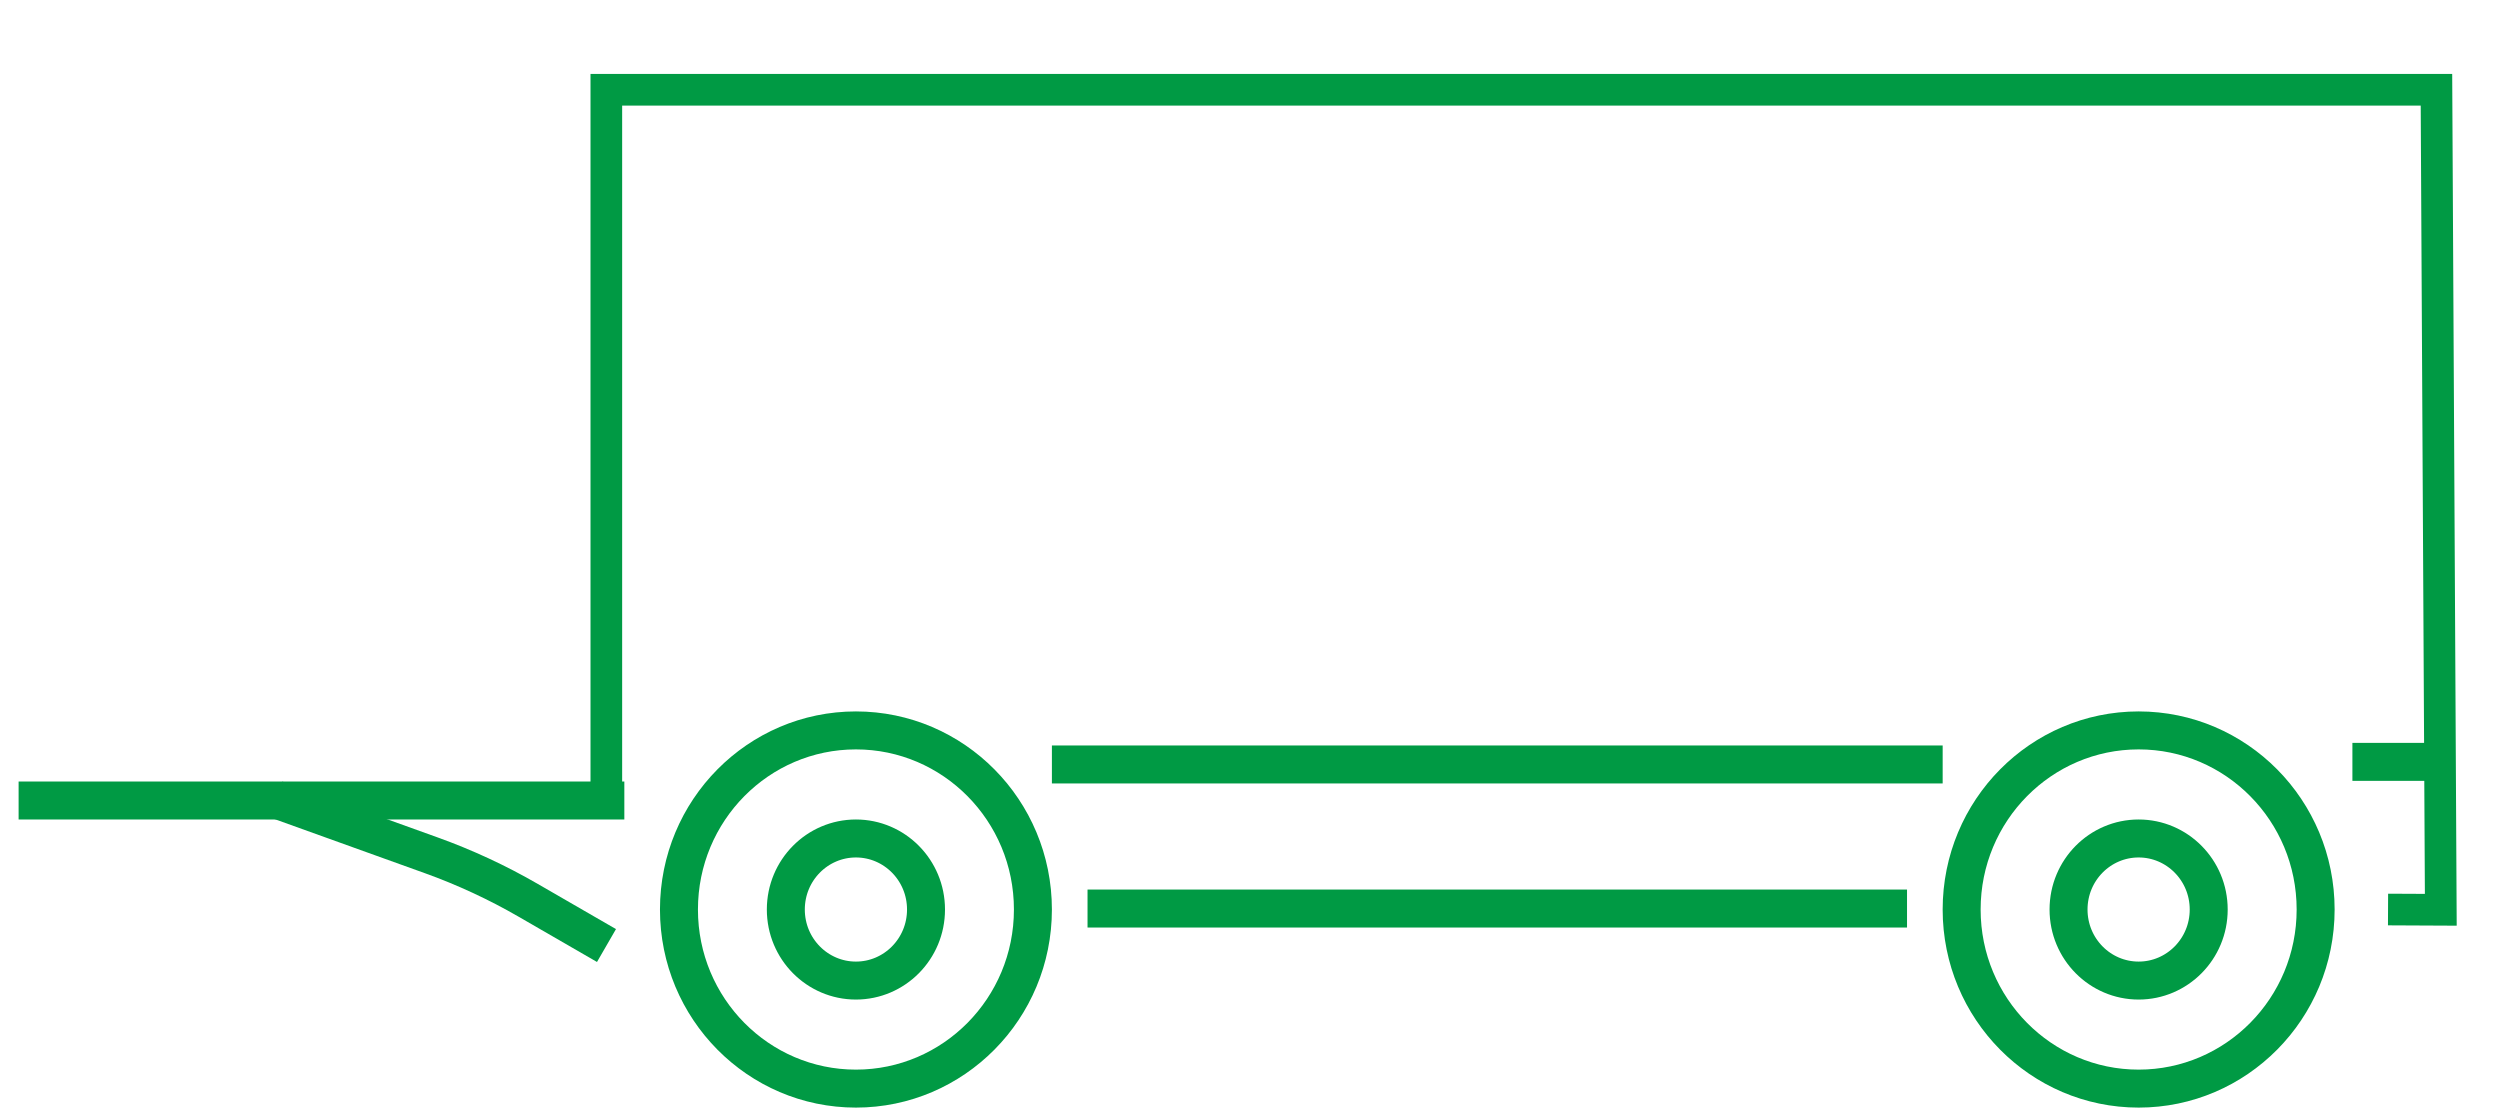
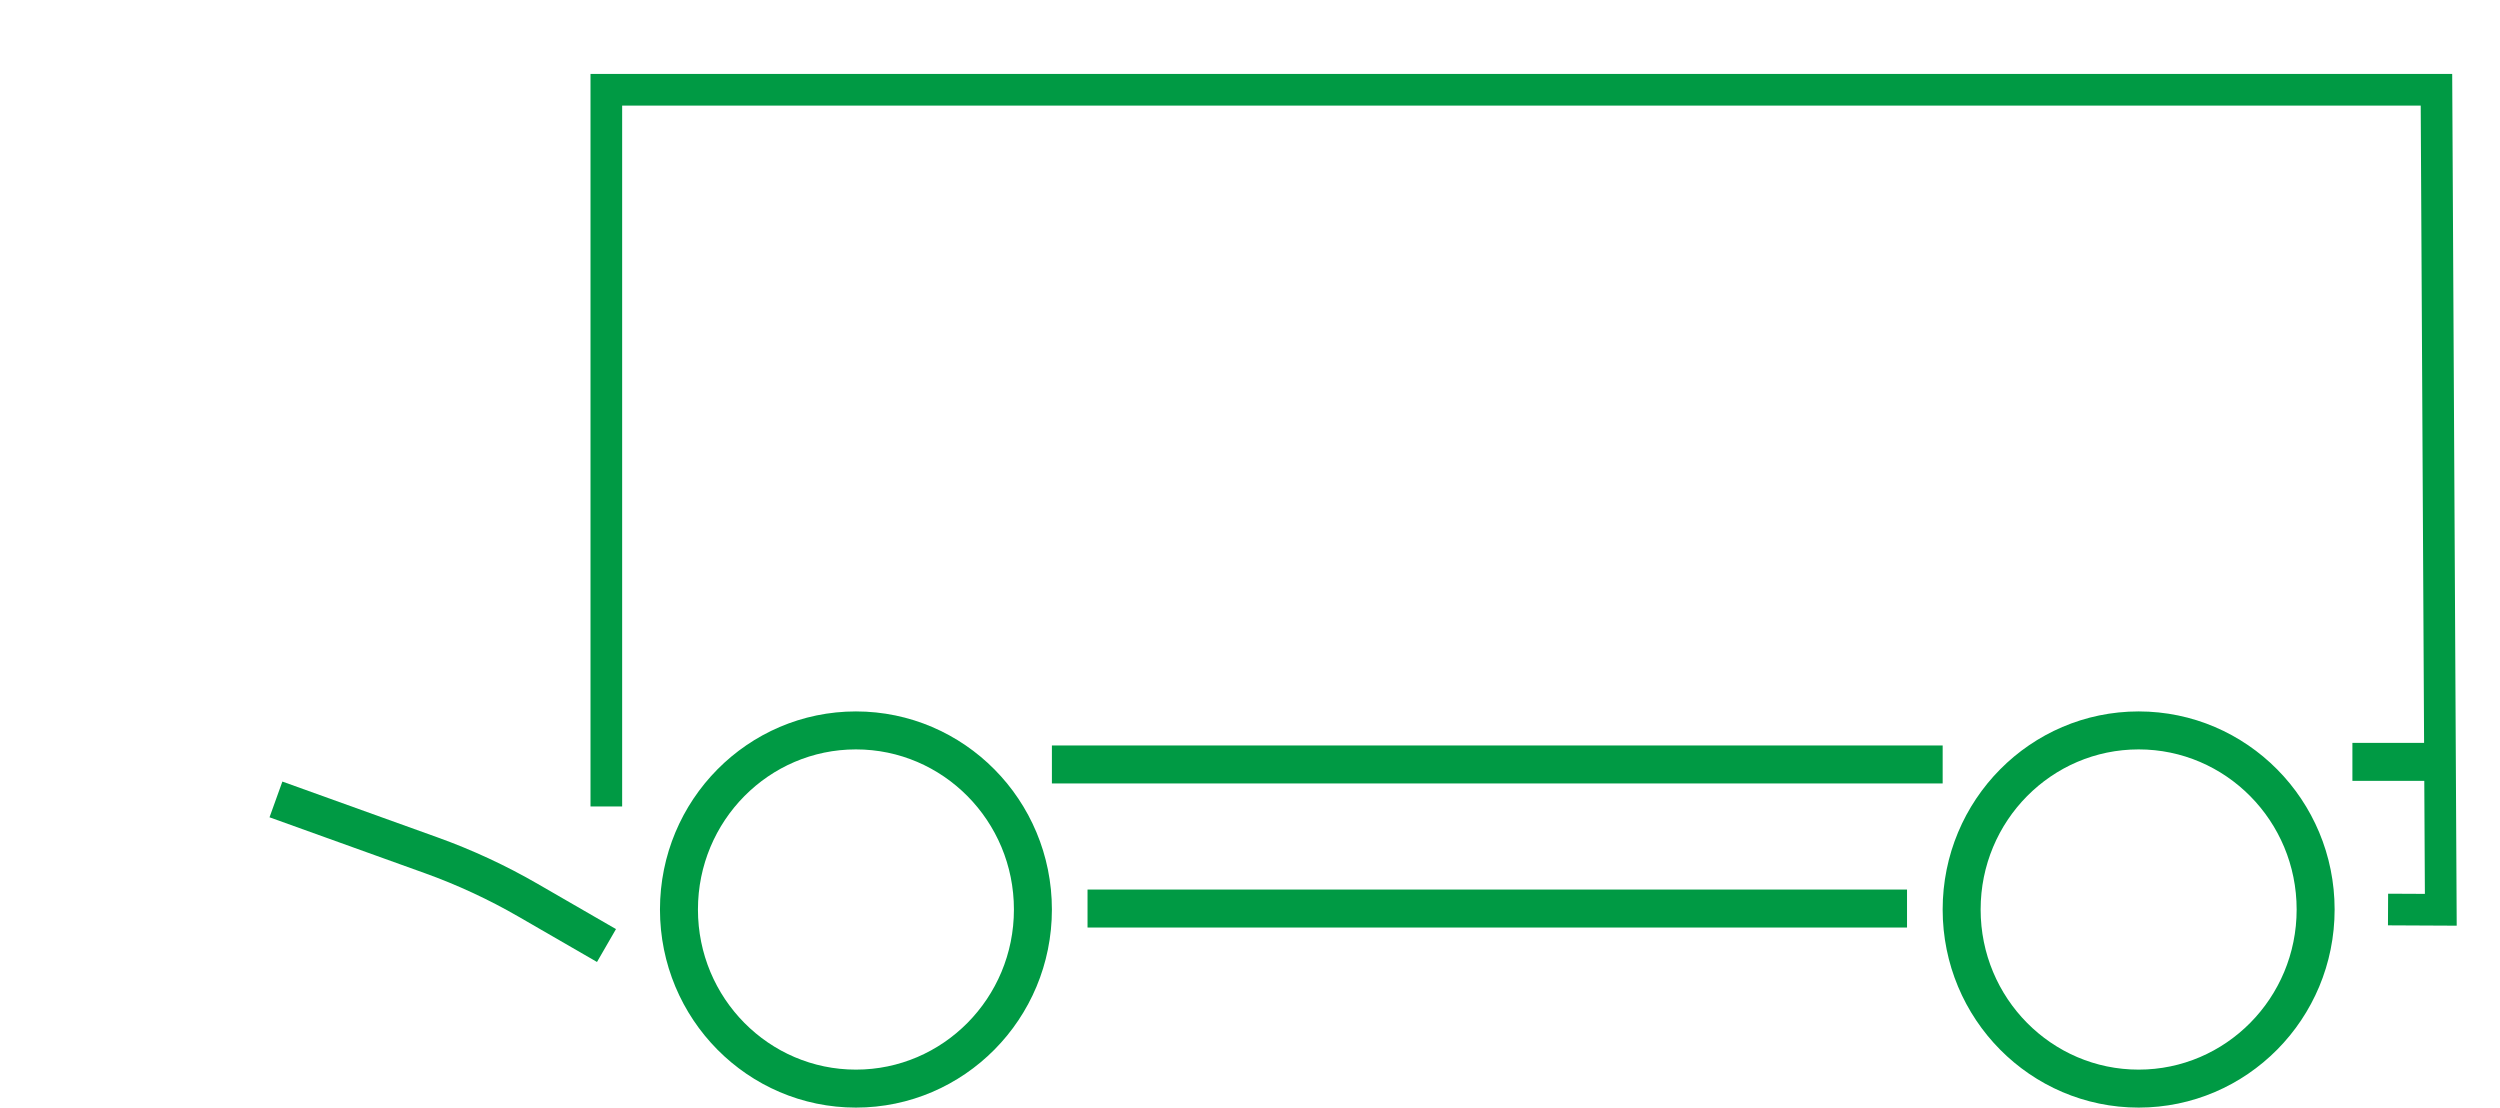
<svg xmlns="http://www.w3.org/2000/svg" width="79" height="35" viewBox="0 0 79 35" fill="none">
  <path d="M32.64 28.741C32.64 31.872 30.13 34.4 27.047 34.4C23.965 34.4 21.455 31.872 21.455 28.741C21.455 25.609 23.965 23.081 27.047 23.081C30.13 23.081 32.64 25.609 32.64 28.741Z" stroke="#009A44" stroke-width="1.2" />
  <path d="M73.174 28.741C73.174 31.872 70.664 34.4 67.581 34.4C64.498 34.4 61.988 31.872 61.988 28.741C61.988 25.609 64.498 23.081 67.581 23.081C70.664 23.081 73.174 25.609 73.174 28.741Z" stroke="#009A44" stroke-width="1.2" />
-   <path d="M29.262 28.741C29.262 29.987 28.265 30.986 27.047 30.986C25.83 30.986 24.832 29.987 24.832 28.741C24.832 27.495 25.83 26.496 27.047 26.496C28.265 26.496 29.262 27.495 29.262 28.741Z" stroke="#009A44" stroke-width="1.2" />
-   <path d="M69.795 28.741C69.795 29.987 68.798 30.986 67.581 30.986C66.363 30.986 65.366 29.987 65.366 28.741C65.366 27.495 66.363 26.496 67.581 26.496C68.798 26.496 69.795 27.495 69.795 28.741Z" stroke="#009A44" stroke-width="1.2" />
  <path d="M34.366 28.71H60.262" stroke="#009A44" stroke-width="1.2" />
  <path d="M8.72 25.262L13.626 27.027C14.69 27.41 15.718 27.887 16.698 28.454L19.165 29.879" stroke="#009A44" stroke-width="1.2" />
  <path d="M33.24 24.157H61.388" stroke="#009A44" stroke-width="1.2" />
  <path d="M74.336 24.075H77.151" stroke="#009A44" stroke-width="1.2" />
-   <path d="M0.588 25.296H19.729" stroke="#009A44" stroke-width="1.2" />
  <path d="M75.462 28.741L77.129 28.749L76.992 2.837H19.16V25.485" stroke="#009A44" />
</svg>